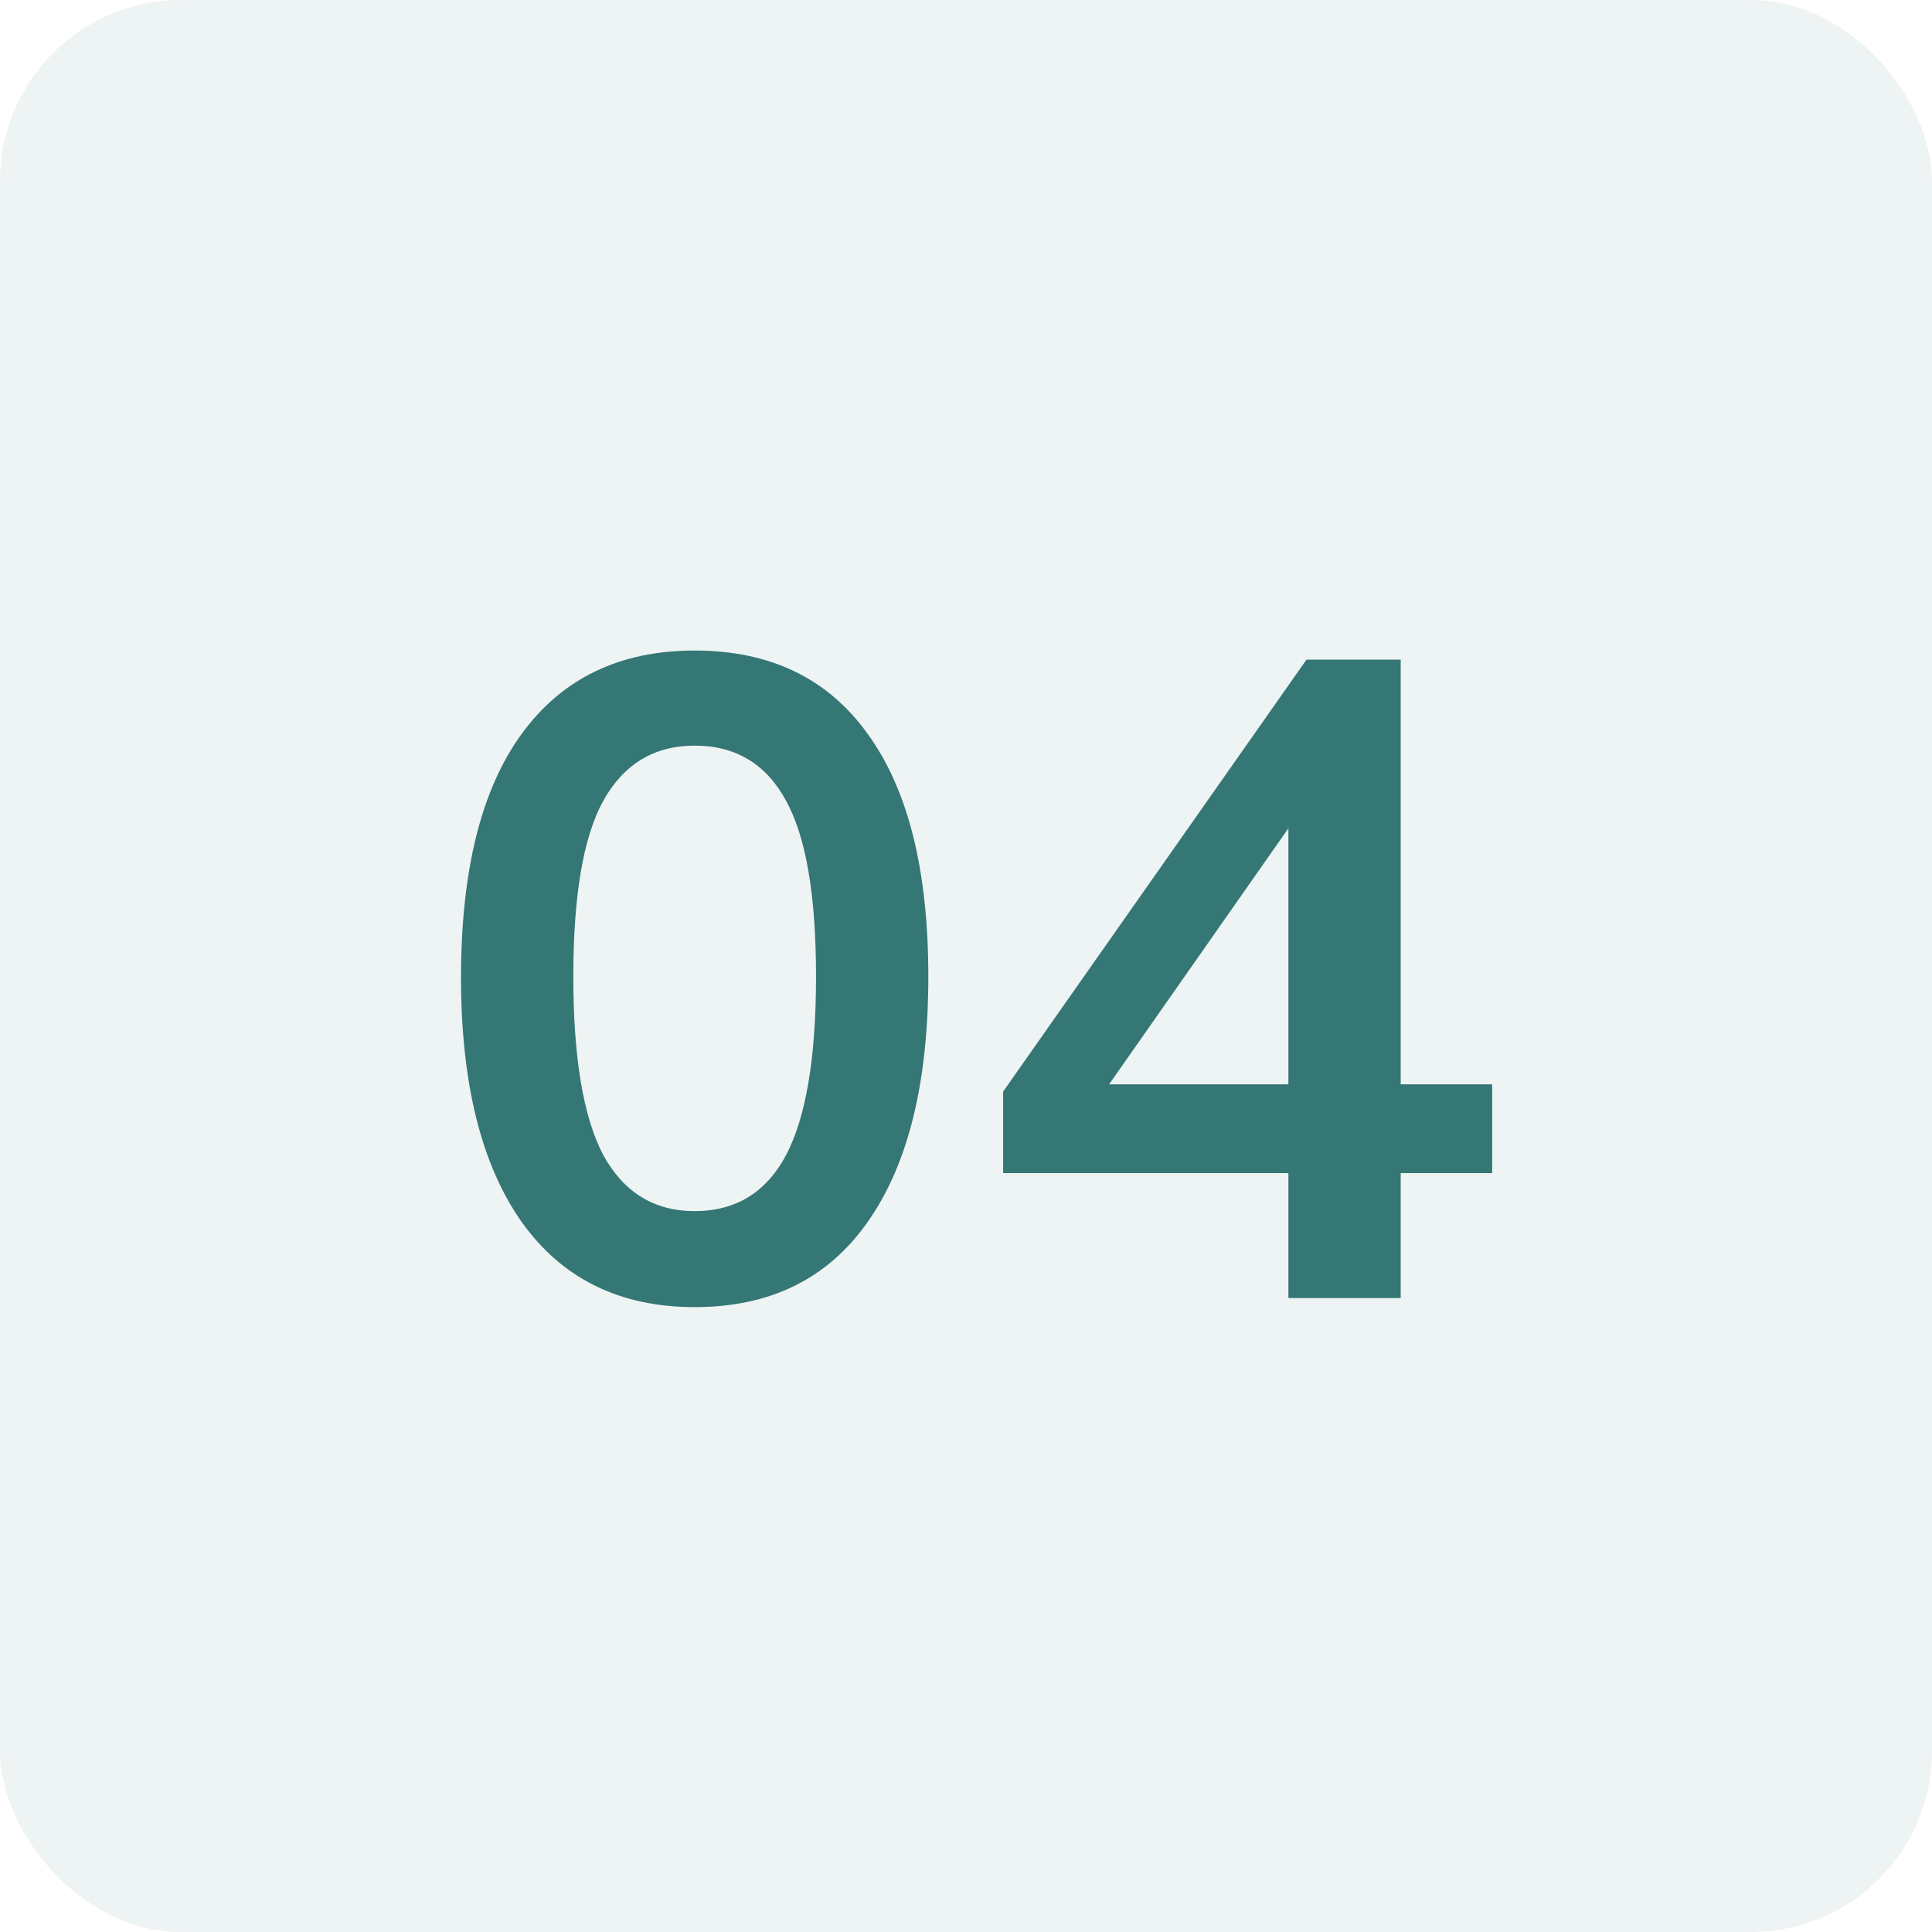
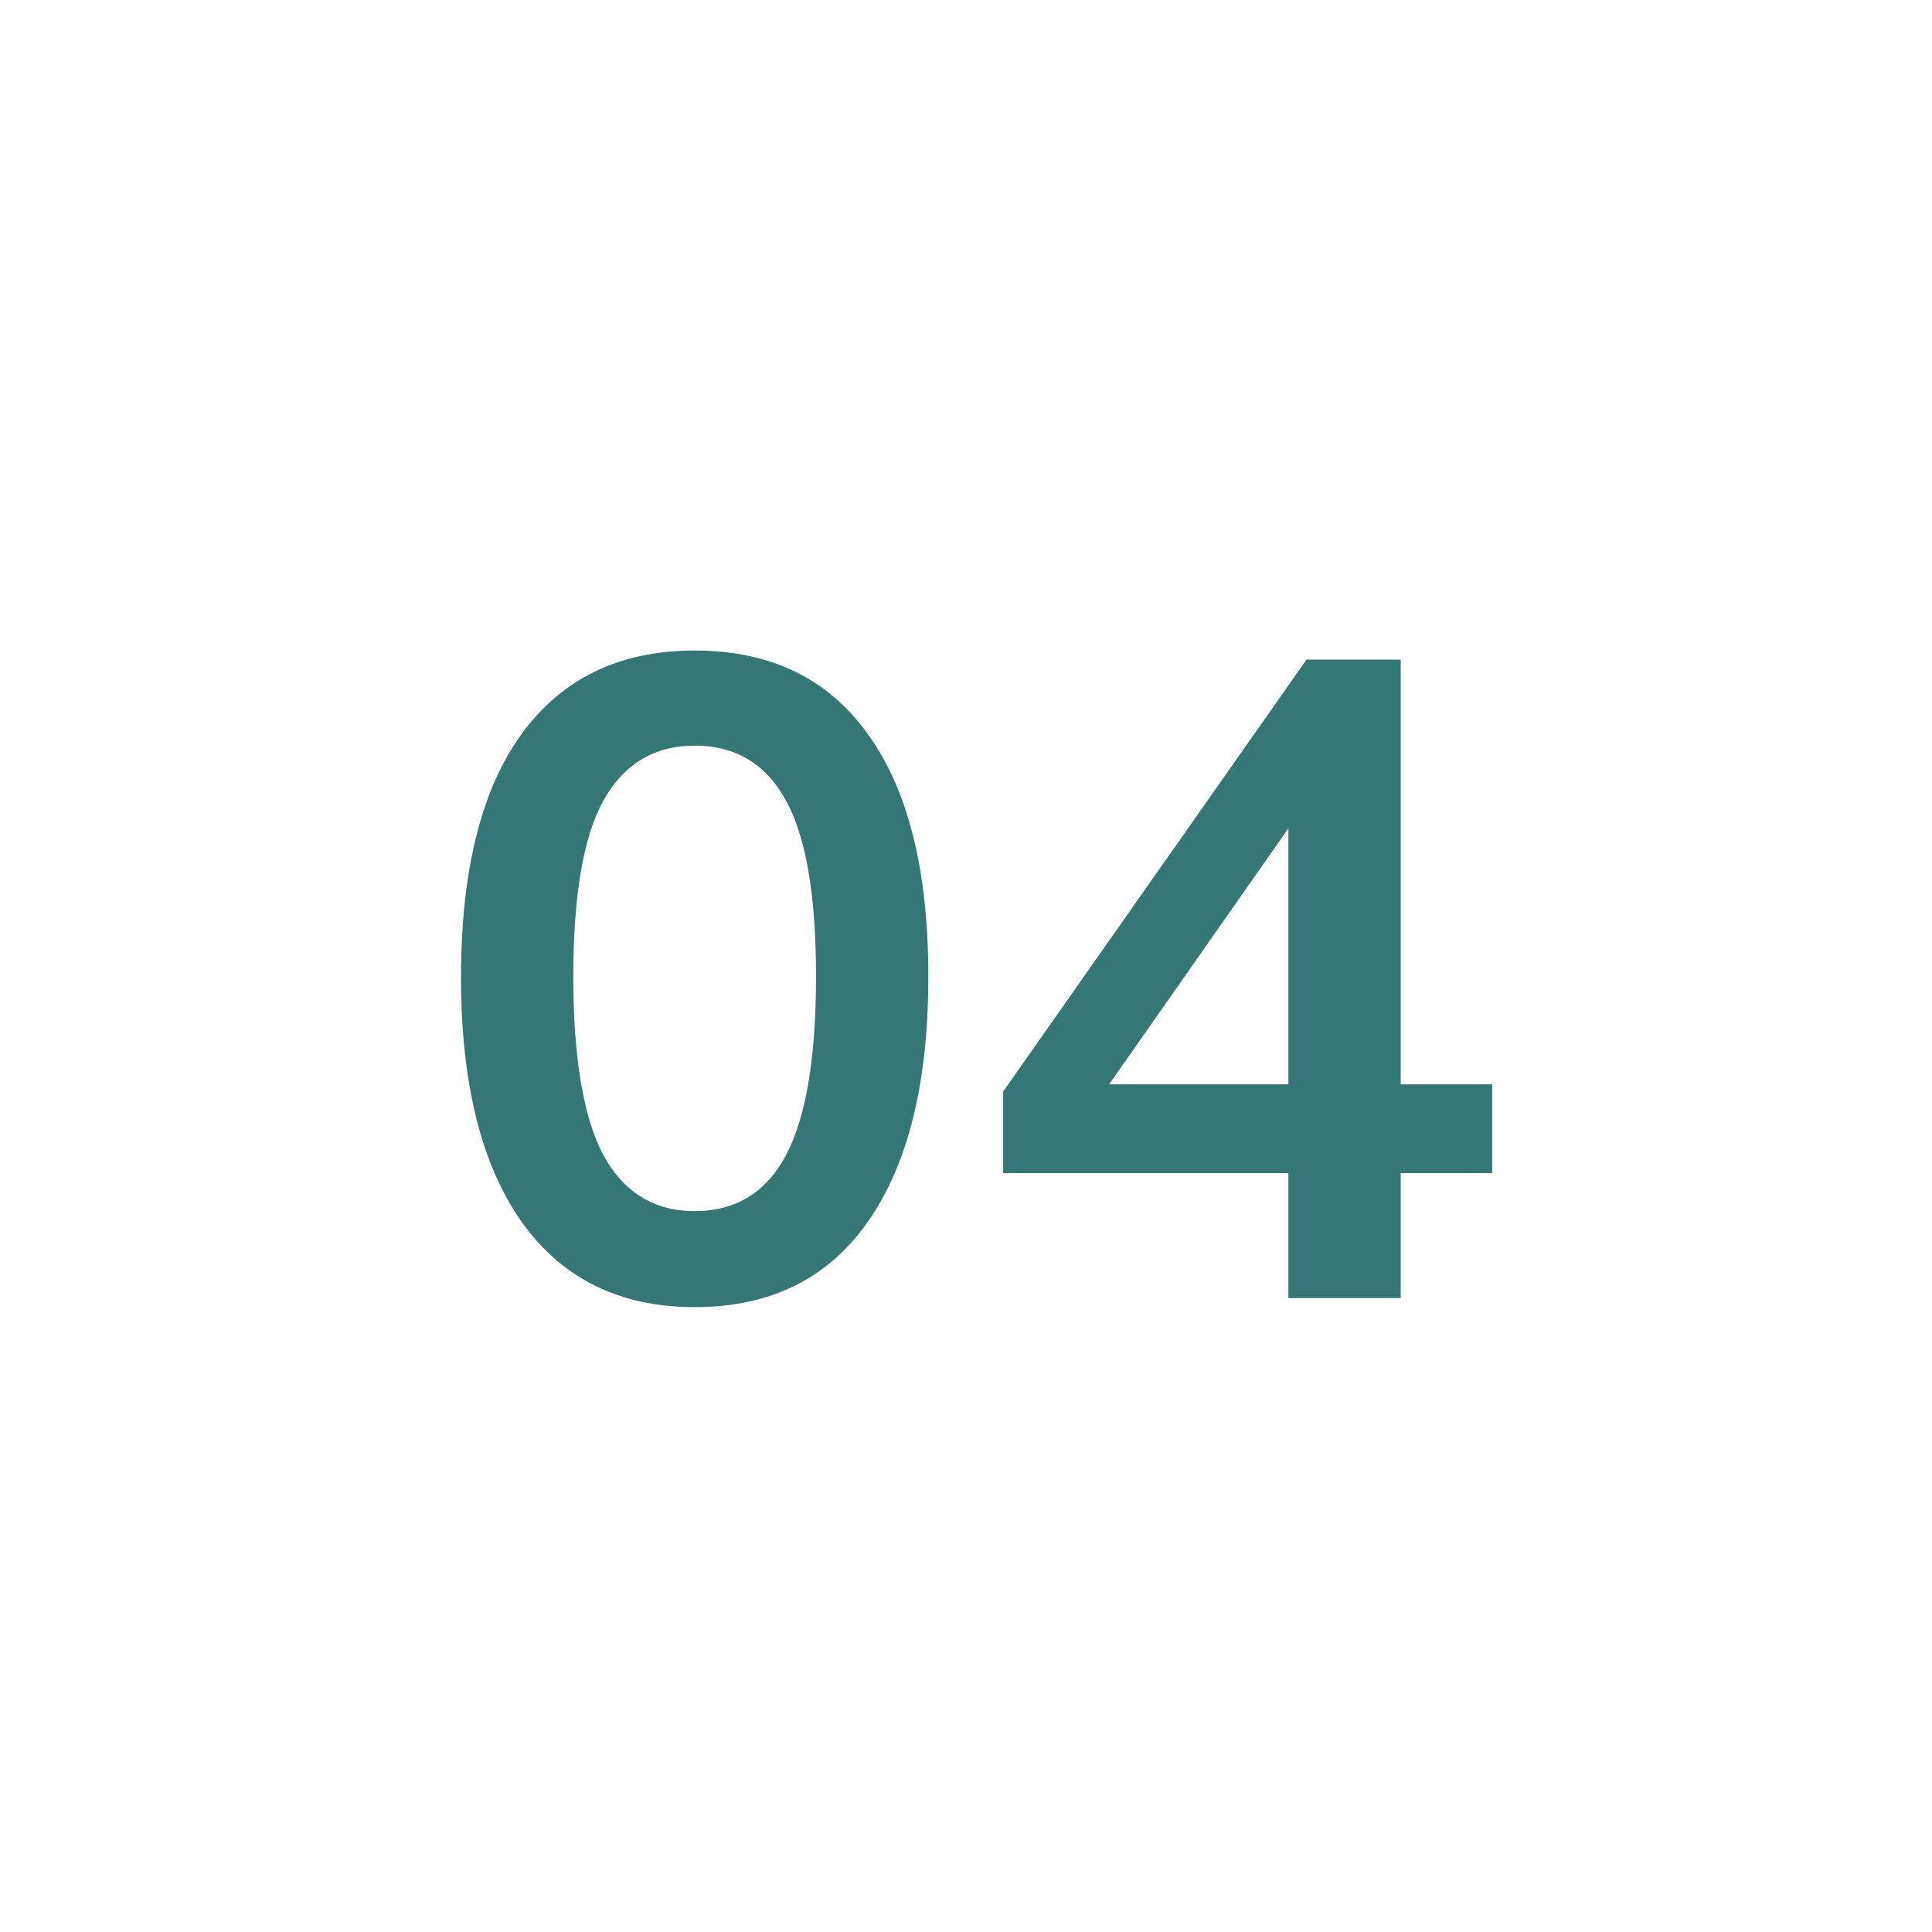
<svg xmlns="http://www.w3.org/2000/svg" width="64" height="64" viewBox="0 0 64 64" fill="none">
-   <rect width="64" height="64" rx="6" fill="#286F6C" fill-opacity="0.08" />
  <path d="M23.012 43.3C20.532 43.3 18.622 42.36 17.282 40.48C15.942 38.58 15.272 35.88 15.272 32.38C15.272 28.84 15.942 26.15 17.282 24.31C18.622 22.47 20.532 21.55 23.012 21.55C25.512 21.55 27.422 22.47 28.742 24.31C30.082 26.15 30.752 28.83 30.752 32.35C30.752 35.87 30.082 38.58 28.742 40.48C27.422 42.36 25.512 43.3 23.012 43.3ZM23.012 40.12C24.372 40.12 25.382 39.5 26.042 38.26C26.702 37 27.032 35.03 27.032 32.35C27.032 29.67 26.702 27.73 26.042 26.53C25.382 25.31 24.372 24.7 23.012 24.7C21.672 24.7 20.662 25.31 19.982 26.53C19.322 27.73 18.992 29.67 18.992 32.35C18.992 35.03 19.322 37 19.982 38.26C20.662 39.5 21.672 40.12 23.012 40.12ZM42.68 43V38.86H33.23V36.16L43.28 21.85H46.4V35.92H49.43V38.86H46.4V43H42.68ZM42.68 35.92V26.41H43.4L36.11 36.82V35.92H42.68Z" fill="#347775" />
</svg>